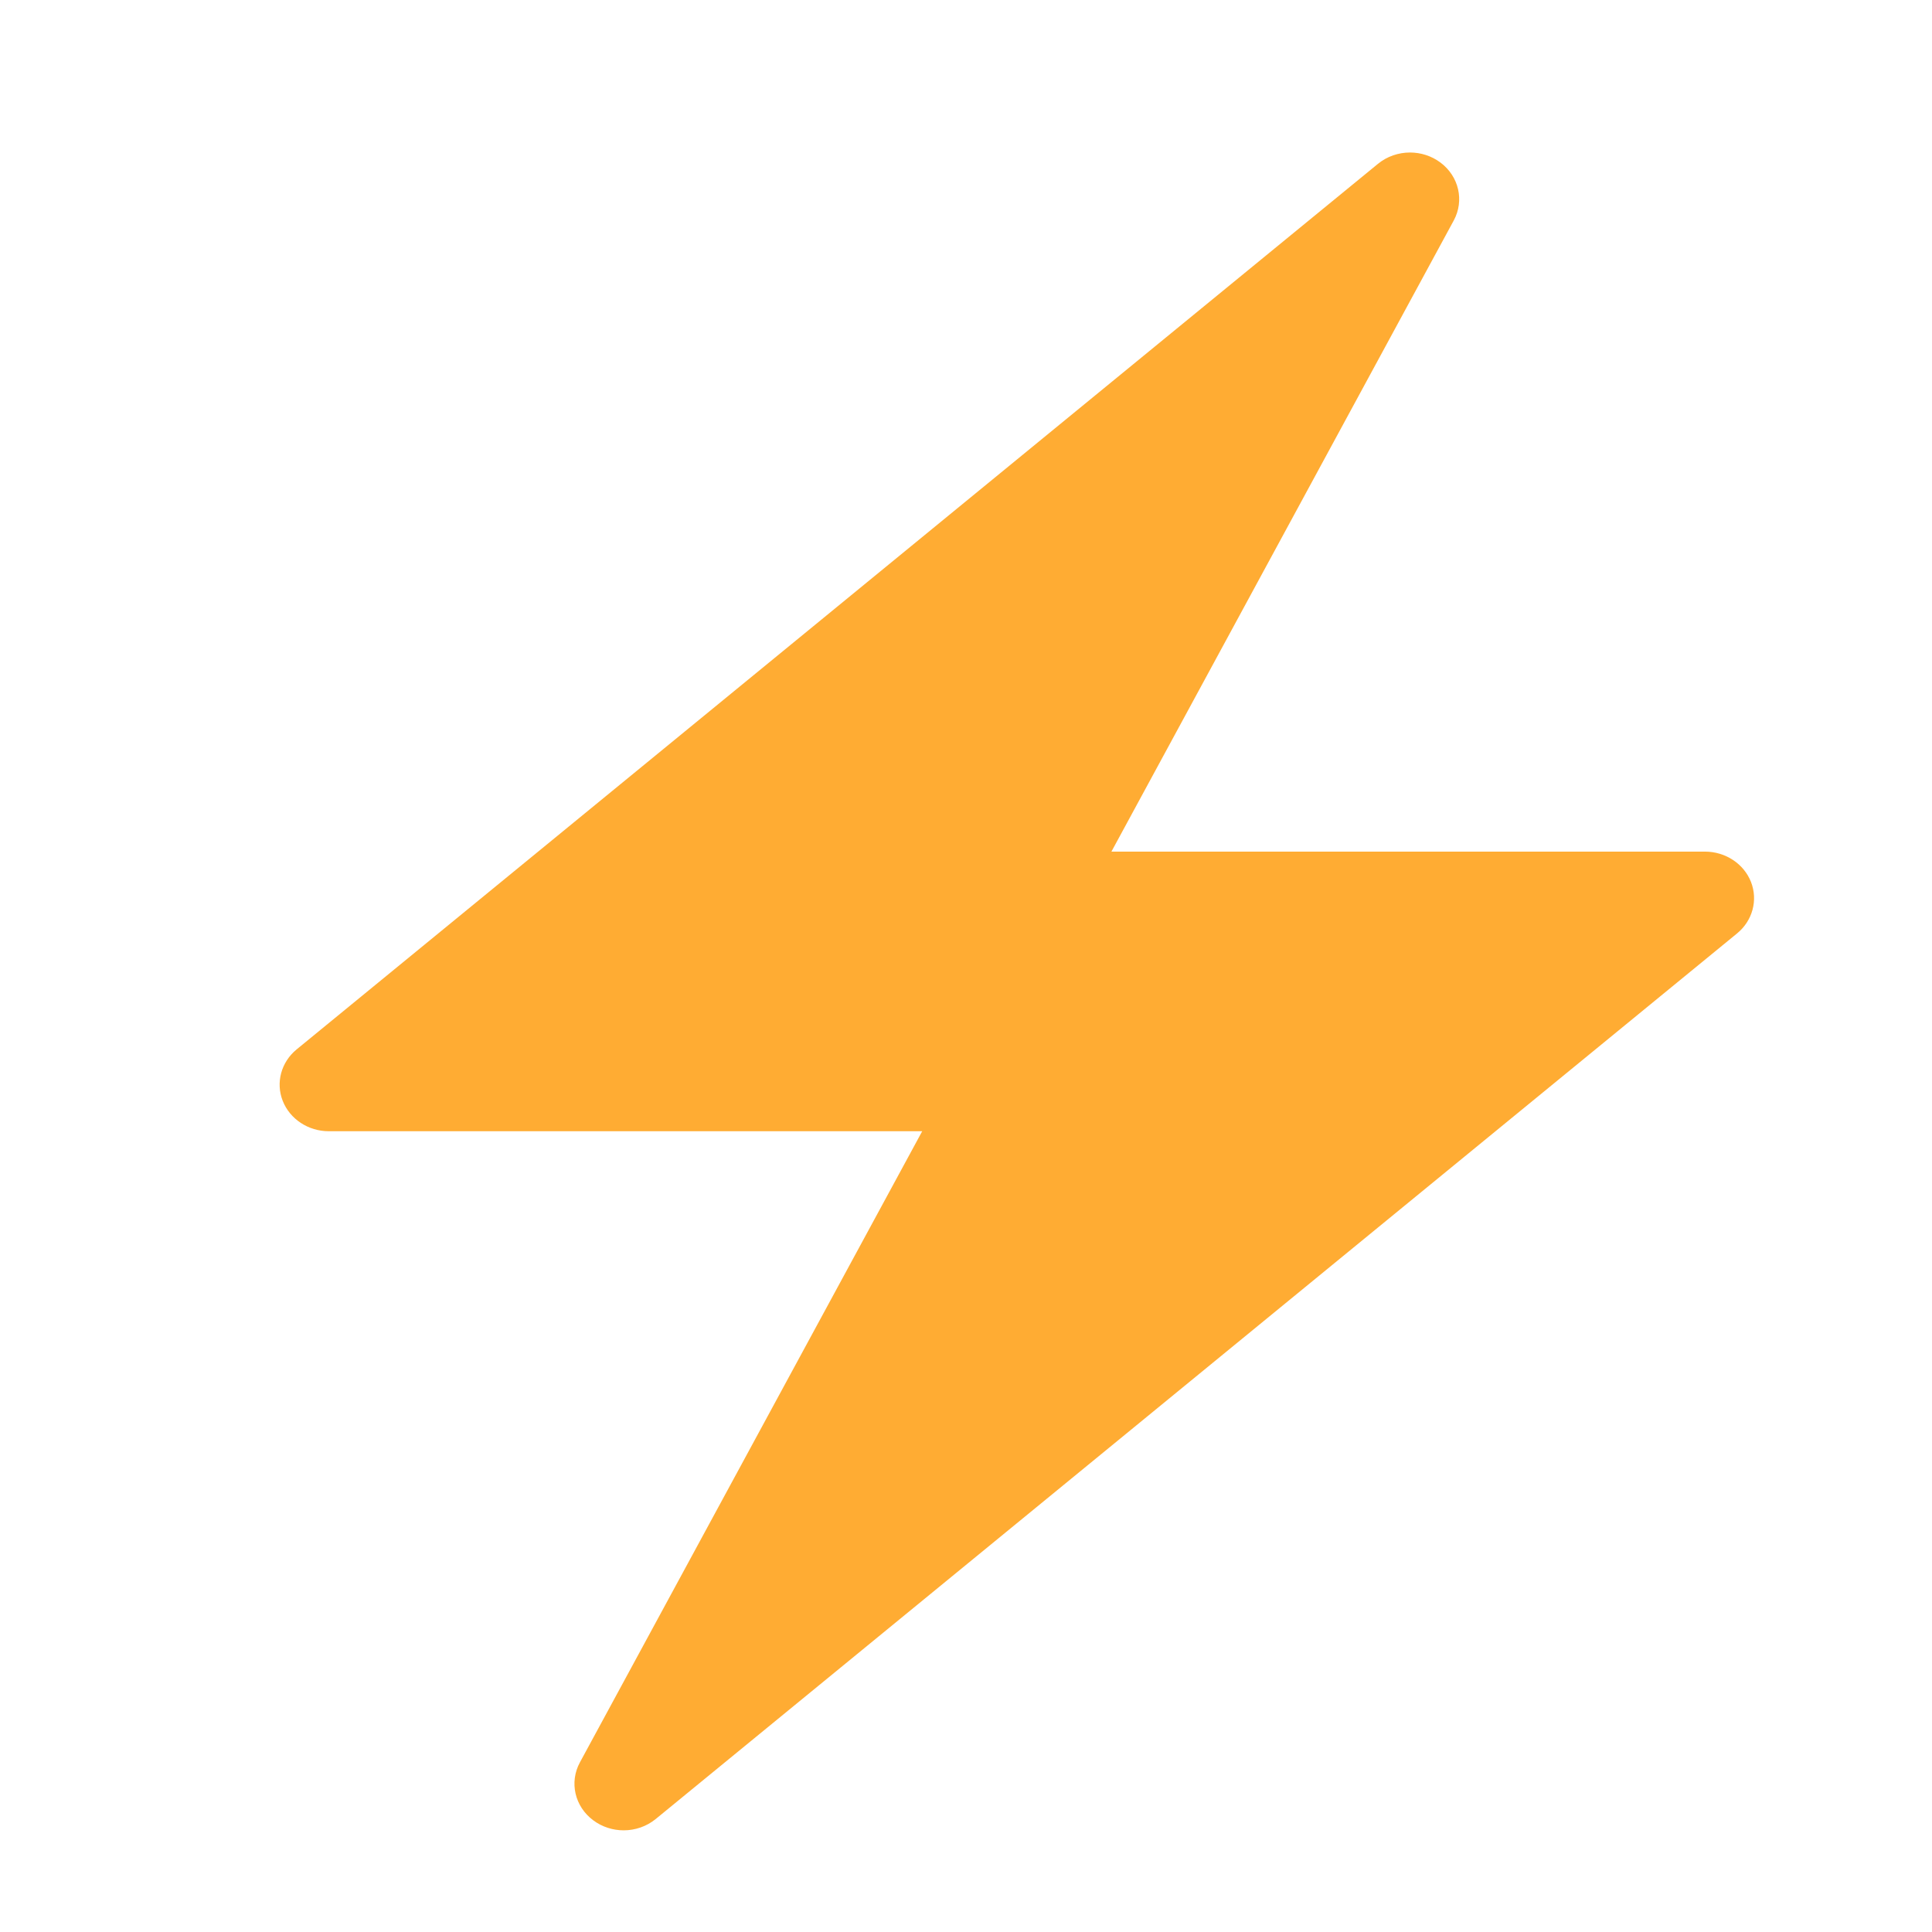
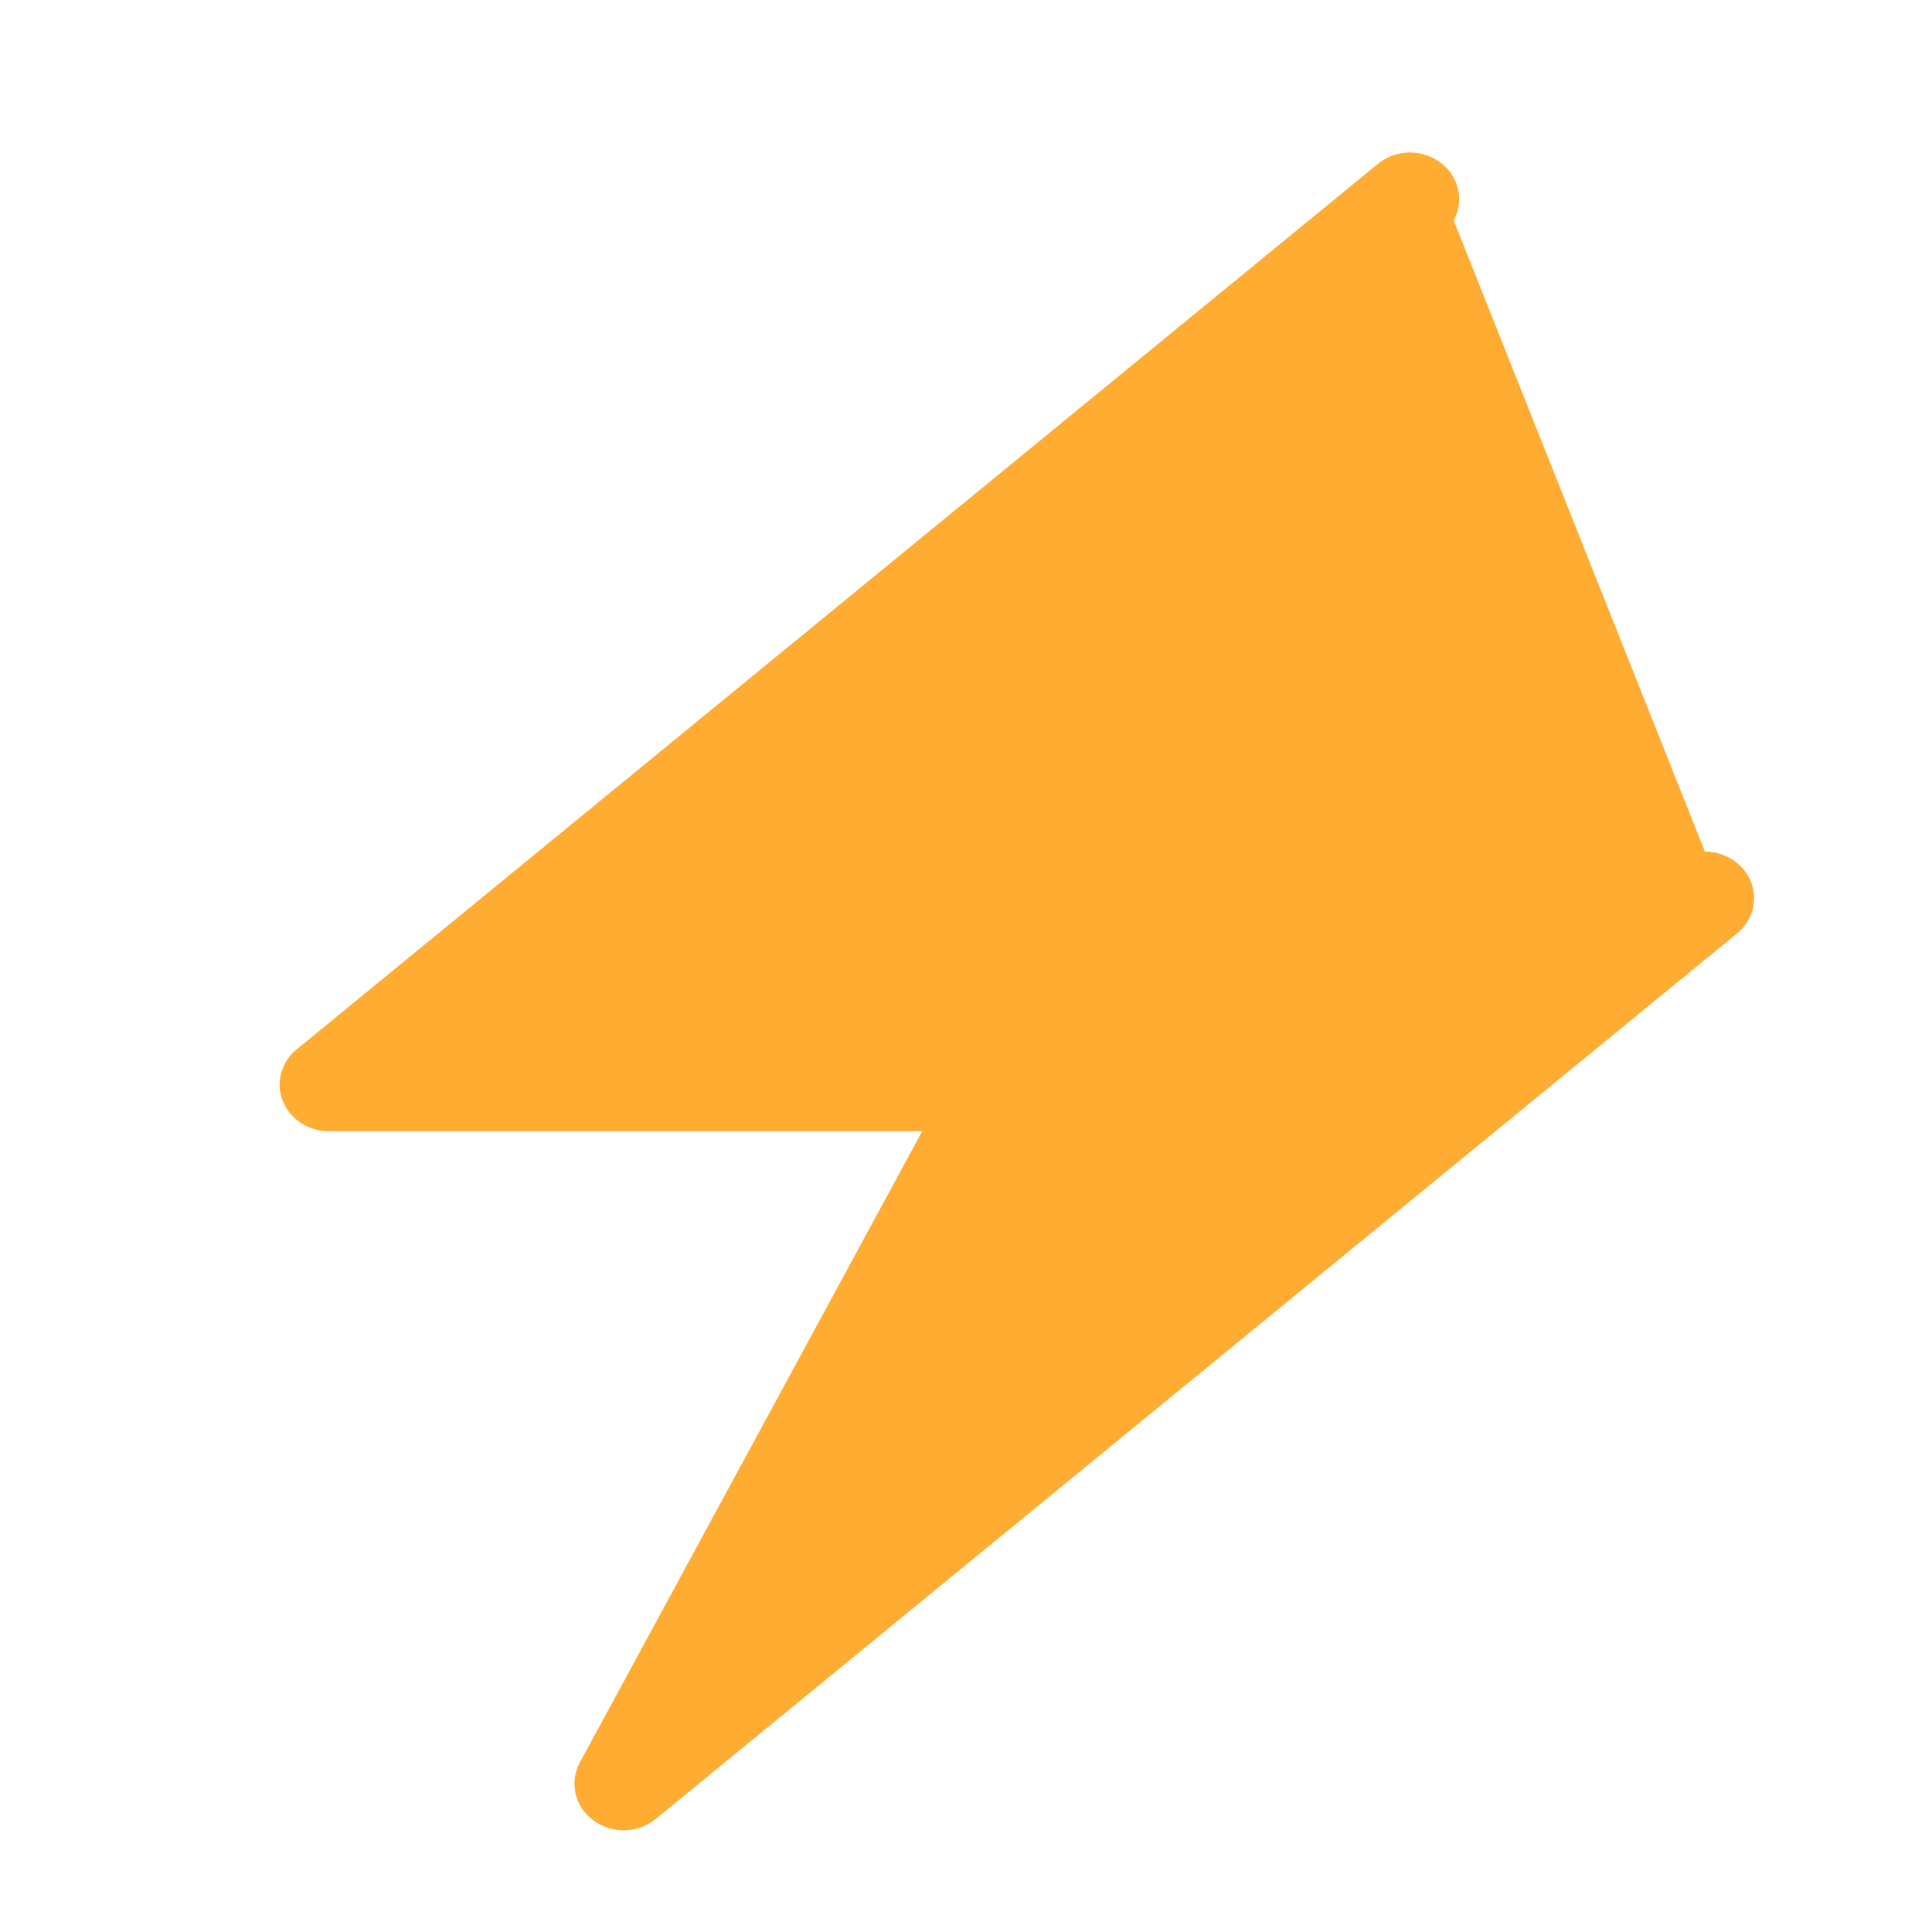
<svg xmlns="http://www.w3.org/2000/svg" viewBox="0 0 48 48" fill="none">
-   <path d="M43.503 21.912C43.325 21.459 42.868 21.158 42.358 21.158H27.613L36.118 5.478C36.385 4.984 36.247 4.381 35.787 4.038C35.565 3.872 35.297 3.789 35.031 3.789C34.747 3.789 34.462 3.884 34.234 4.071L25.263 11.418L7.371 26.071C6.985 26.387 6.846 26.898 7.024 27.35C7.202 27.803 7.658 28.105 8.168 28.105H22.912L14.408 43.785C14.14 44.279 14.278 44.882 14.739 45.225C14.961 45.391 15.228 45.474 15.495 45.474C15.779 45.474 16.064 45.379 16.292 45.192L25.263 37.845L43.155 23.192C43.542 22.876 43.68 22.366 43.503 21.912Z" fill="#FFAC33" />
+   <path d="M43.503 21.912C43.325 21.459 42.868 21.158 42.358 21.158L36.118 5.478C36.385 4.984 36.247 4.381 35.787 4.038C35.565 3.872 35.297 3.789 35.031 3.789C34.747 3.789 34.462 3.884 34.234 4.071L25.263 11.418L7.371 26.071C6.985 26.387 6.846 26.898 7.024 27.35C7.202 27.803 7.658 28.105 8.168 28.105H22.912L14.408 43.785C14.14 44.279 14.278 44.882 14.739 45.225C14.961 45.391 15.228 45.474 15.495 45.474C15.779 45.474 16.064 45.379 16.292 45.192L25.263 37.845L43.155 23.192C43.542 22.876 43.68 22.366 43.503 21.912Z" fill="#FFAC33" />
</svg>